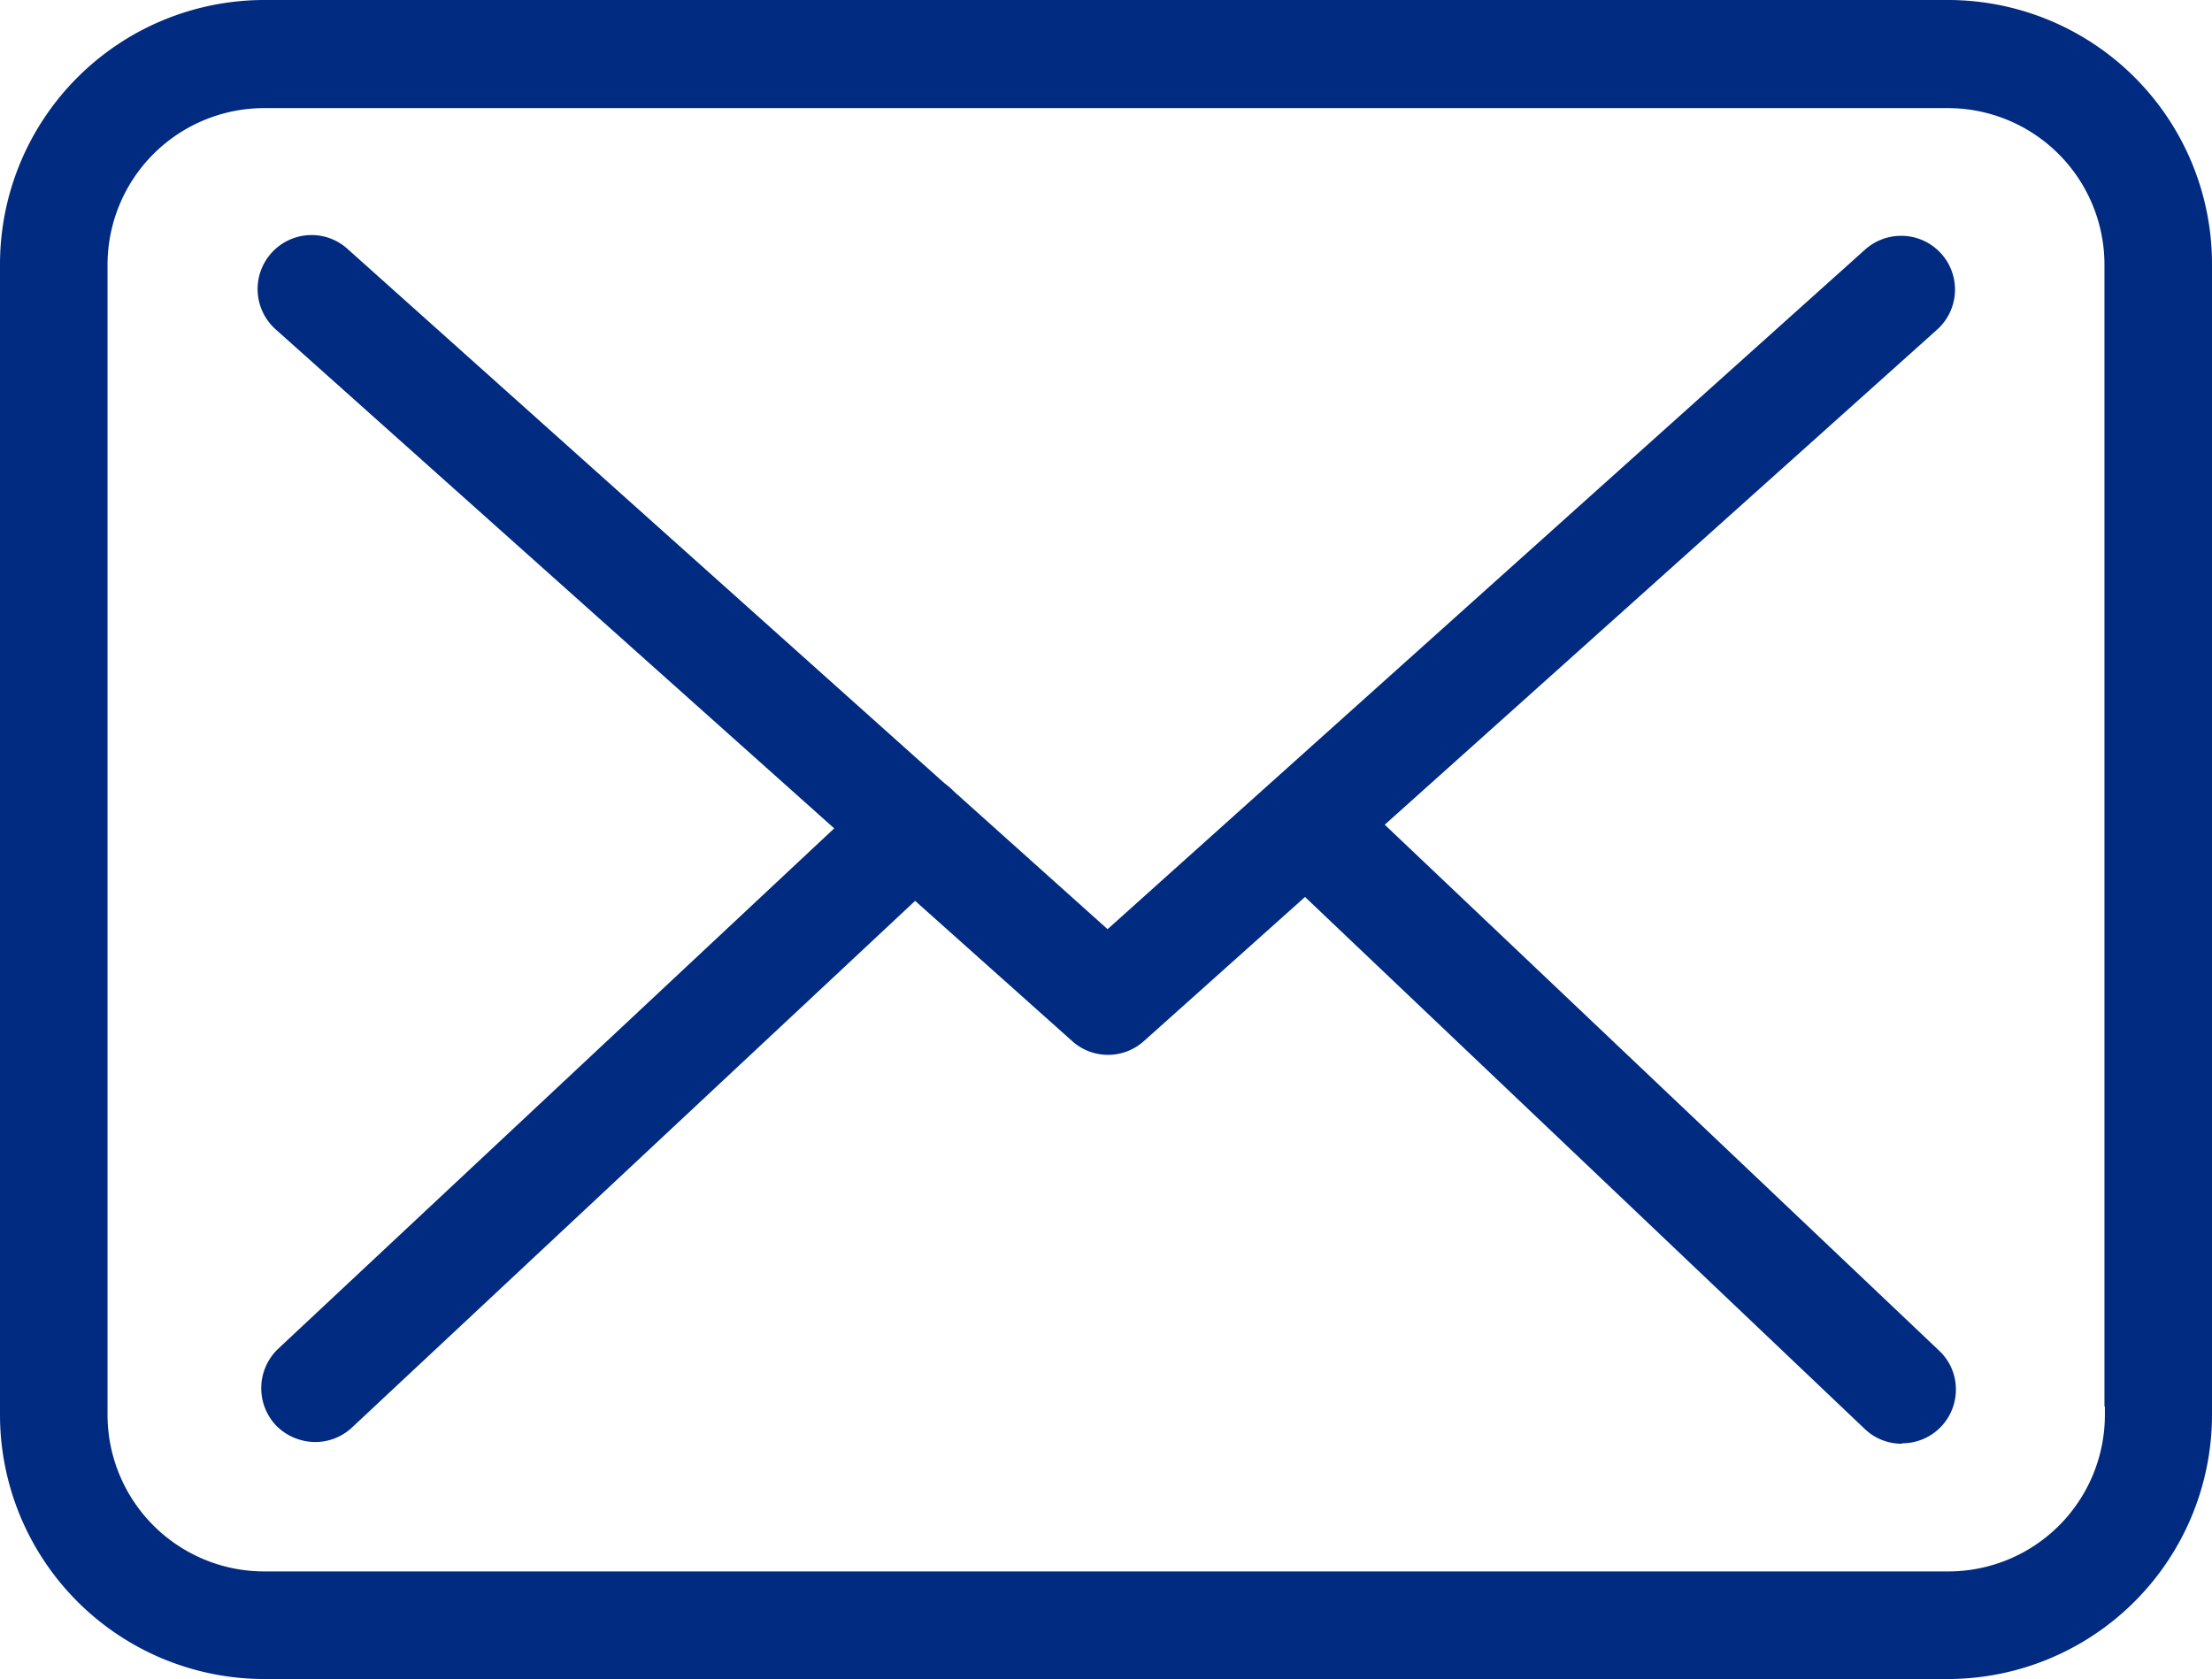
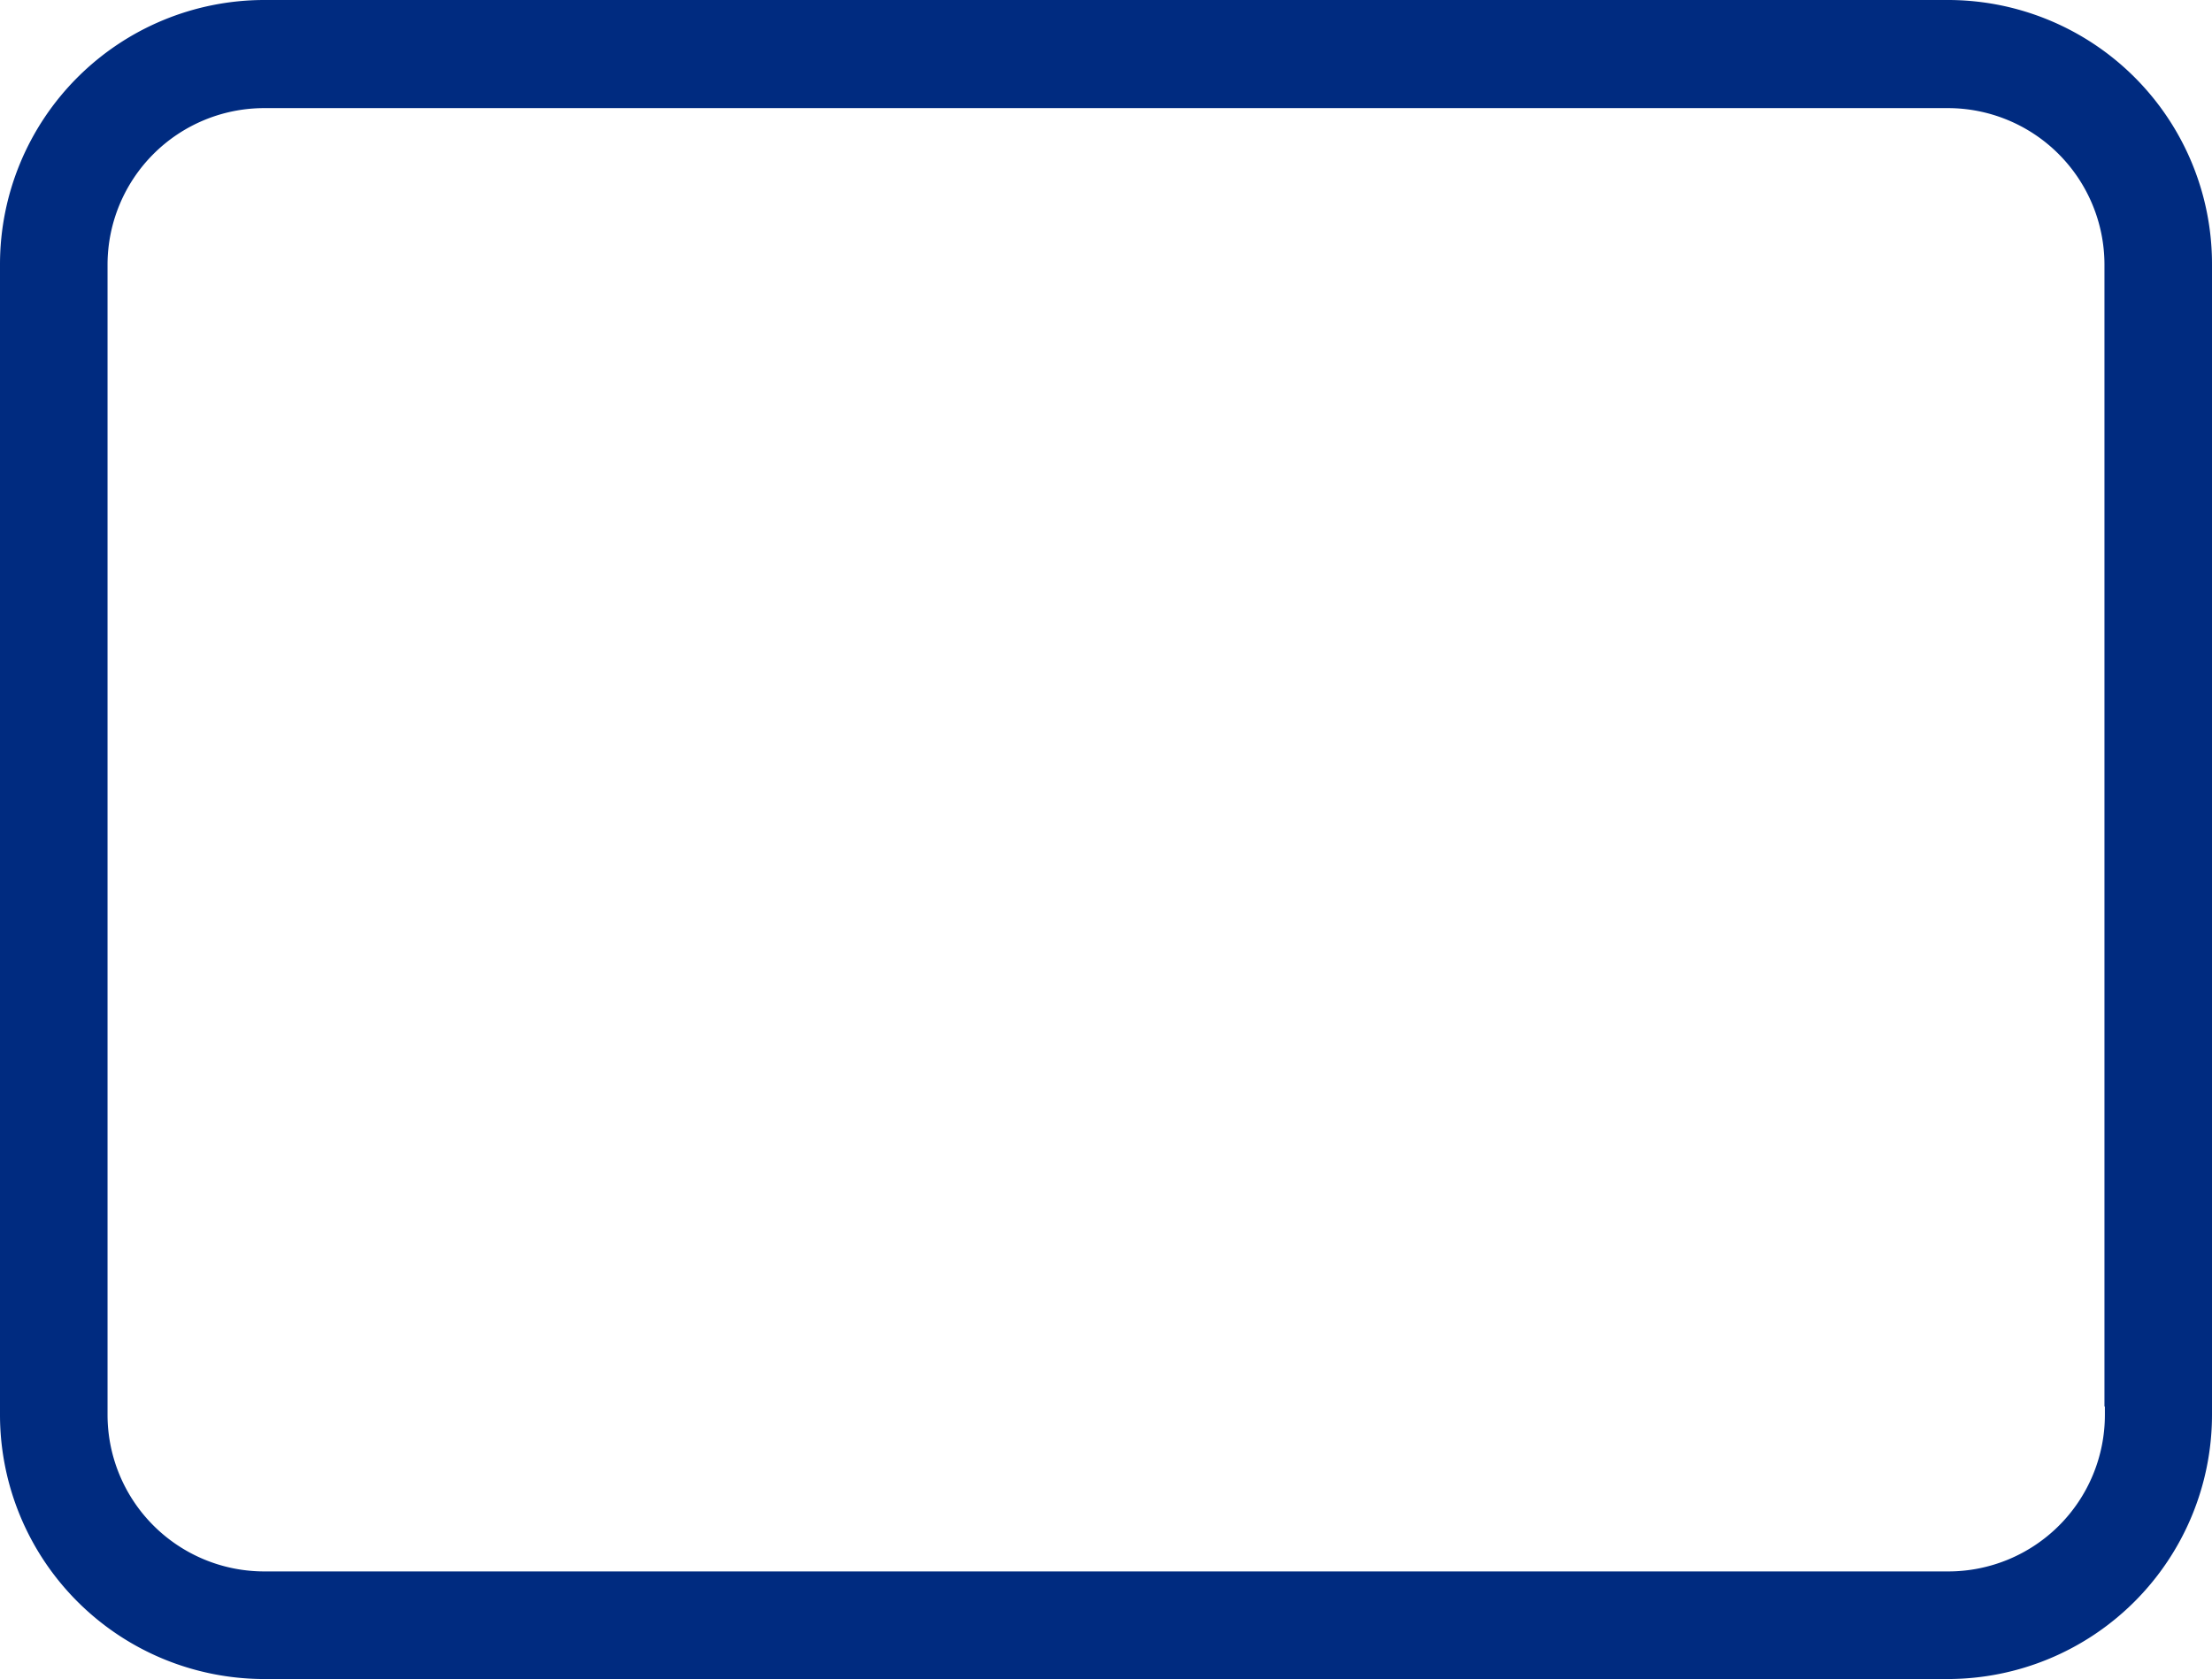
<svg xmlns="http://www.w3.org/2000/svg" width="26.081" height="19.801" viewBox="0 0 26.081 19.801">
  <g id="Group_104" data-name="Group 104" transform="translate(-553.257 -1377.274)">
    <g id="Group_102" data-name="Group 102">
      <path id="Path_260" data-name="Path 260" d="M556.371,1397.075a3.118,3.118,0,0,1-3.114-3.114v-13.572a3.118,3.118,0,0,1,3.114-3.115H576.23a3.114,3.114,0,0,1,3.108,3.12v13.567a3.118,3.118,0,0,1-3.114,3.114Zm0-18.526a1.848,1.848,0,0,0-1.846,1.845v13.567a1.848,1.848,0,0,0,1.846,1.845H576.23a1.846,1.846,0,0,0,1.845-1.845v-.1h-.005v-13.467a1.847,1.847,0,0,0-1.846-1.845Z" fill="#002b80" />
    </g>
    <g id="Group_103" data-name="Group 103">
-       <path id="Path_261" data-name="Path 261" d="M575.681,1394.3a.628.628,0,0,1-.437-.174l-6.6-6.274-1.9,1.7a.632.632,0,0,1-.845,0l-1.852-1.654-6.641,6.212a.635.635,0,0,1-.432.17.653.653,0,0,1-.467-.2.642.642,0,0,1,.03-.9l6.556-6.137-6.586-5.885a.637.637,0,0,1,.424-1.112.631.631,0,0,1,.422.162l7.037,6.3a.99.99,0,0,1,.115.1l1.811,1.624,8.931-8.014a.636.636,0,0,1,.425-.163.634.634,0,0,1,.424,1.107L569.584,1387l6.534,6.2a.623.623,0,0,1,.2.442.633.633,0,0,1-.633.653Z" fill="#002b80" />
-     </g>
+       </g>
  </g>
</svg>